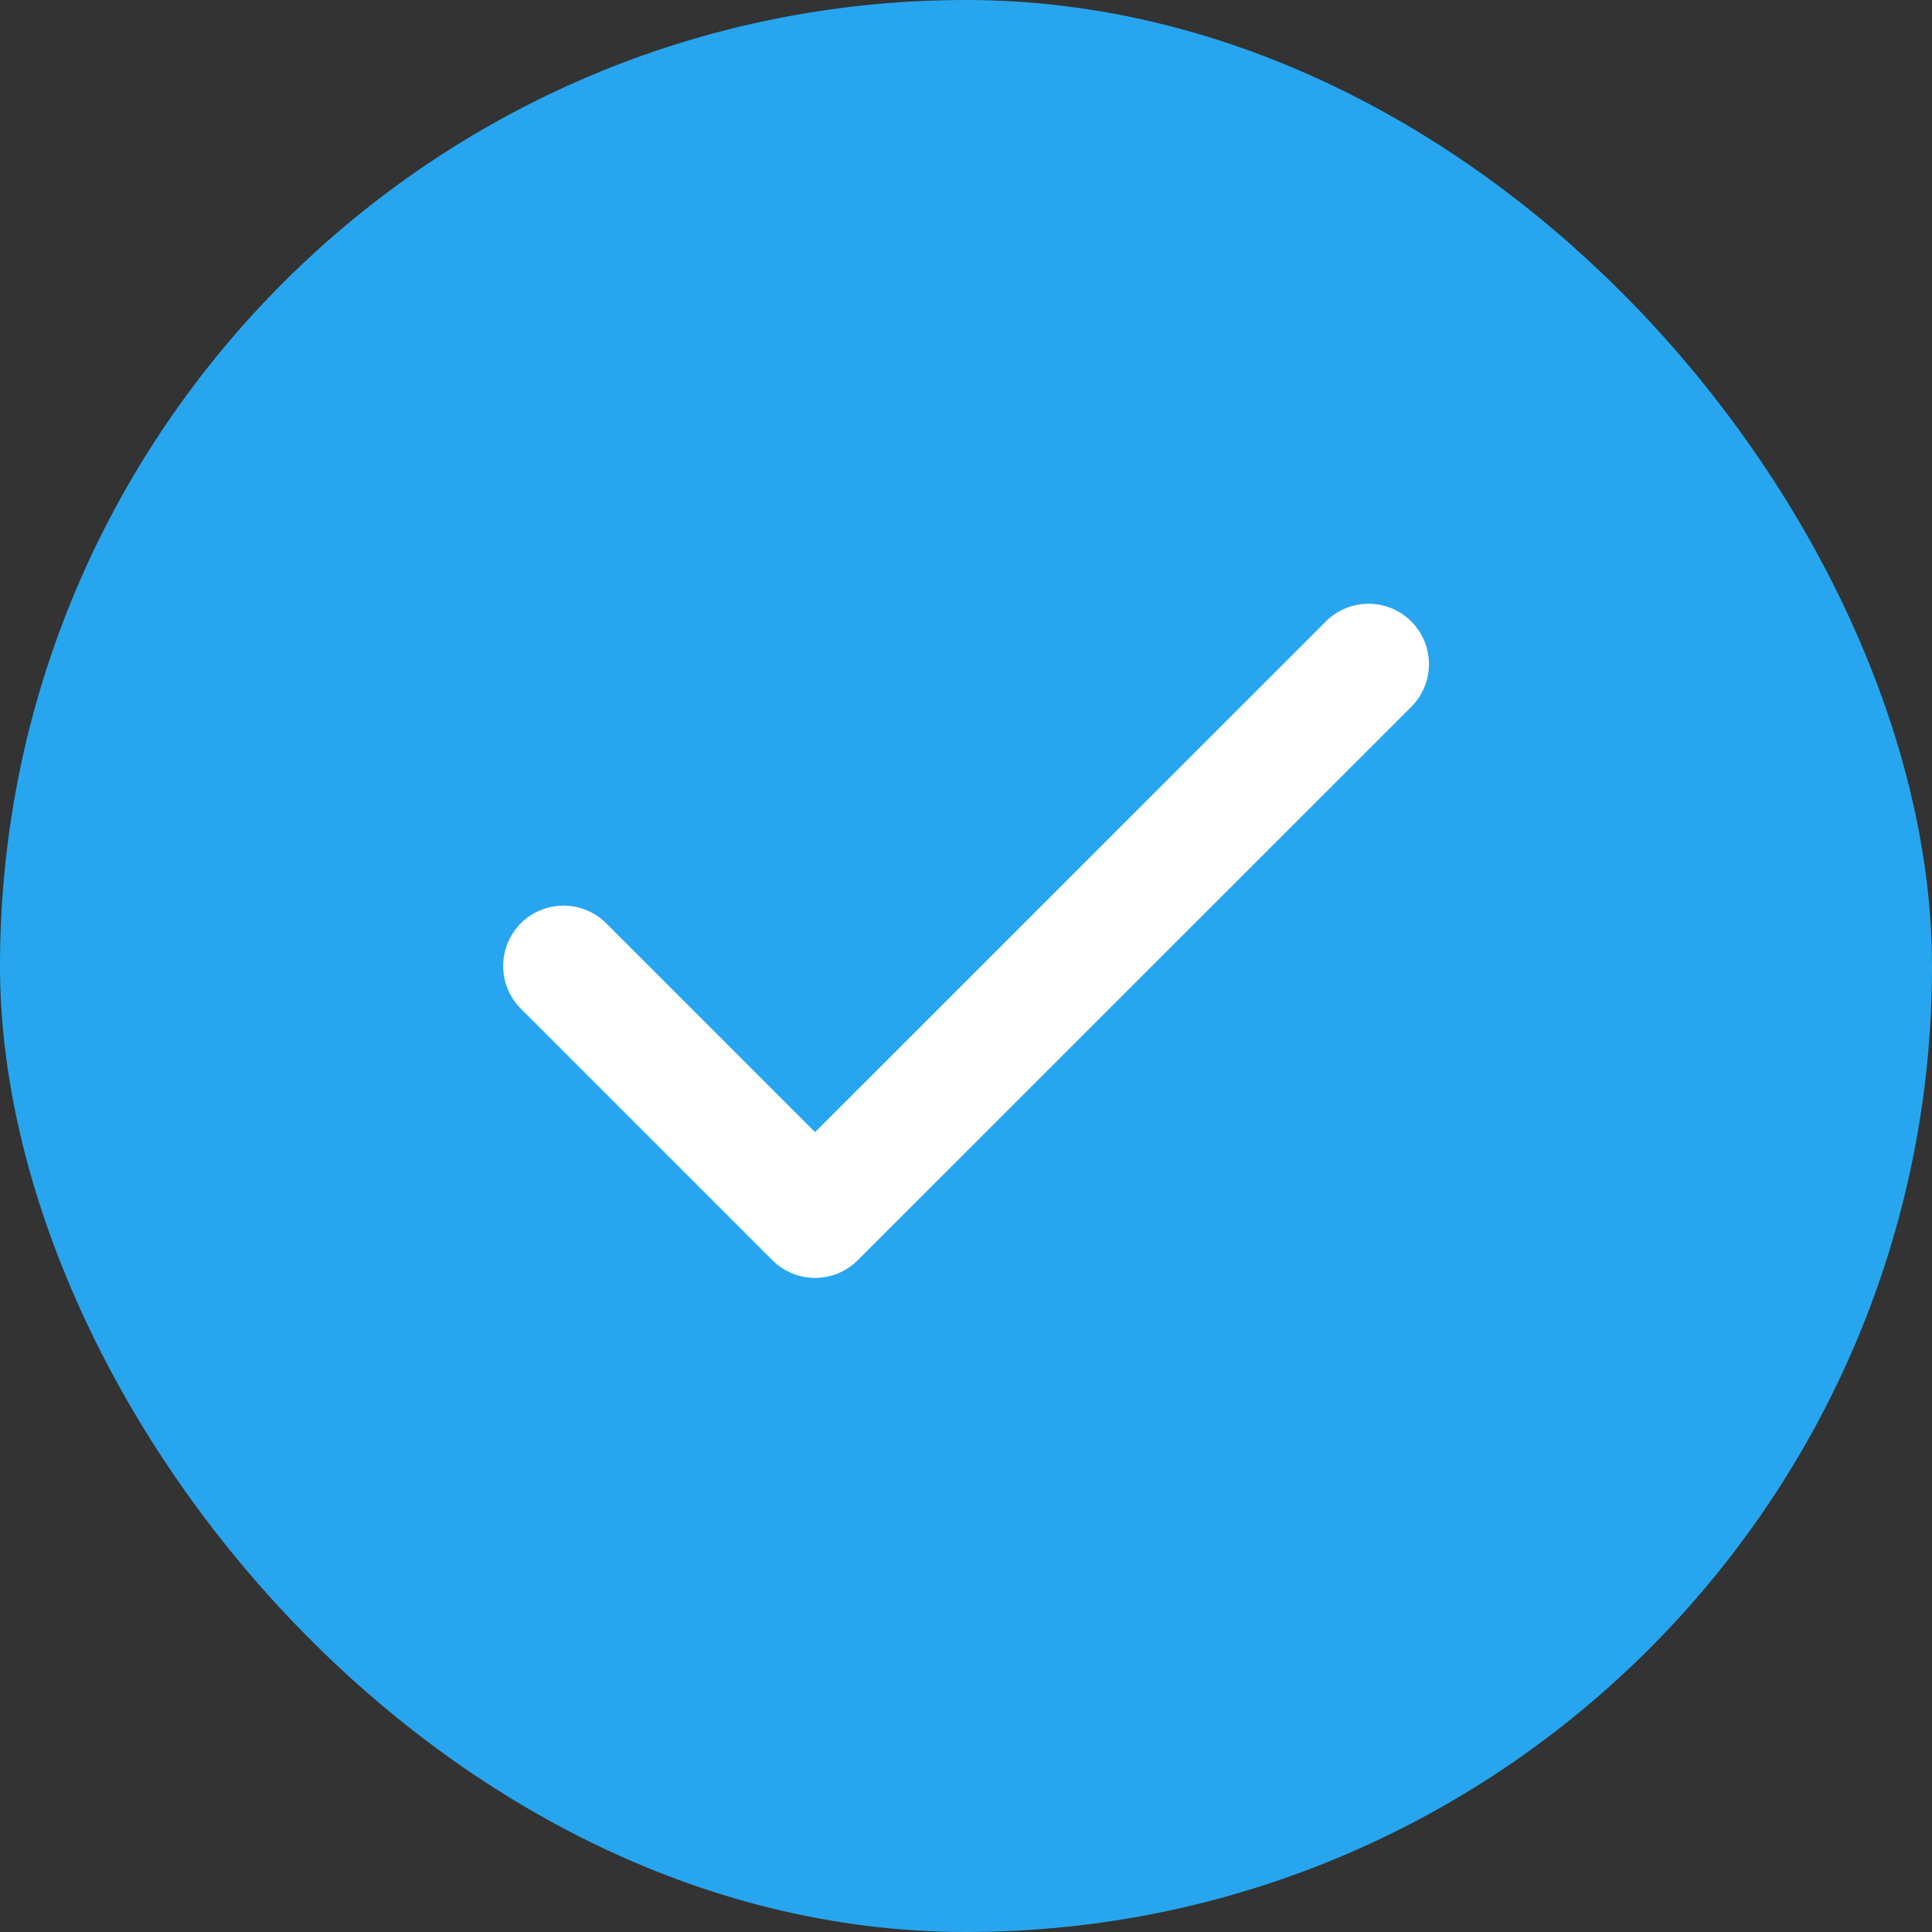
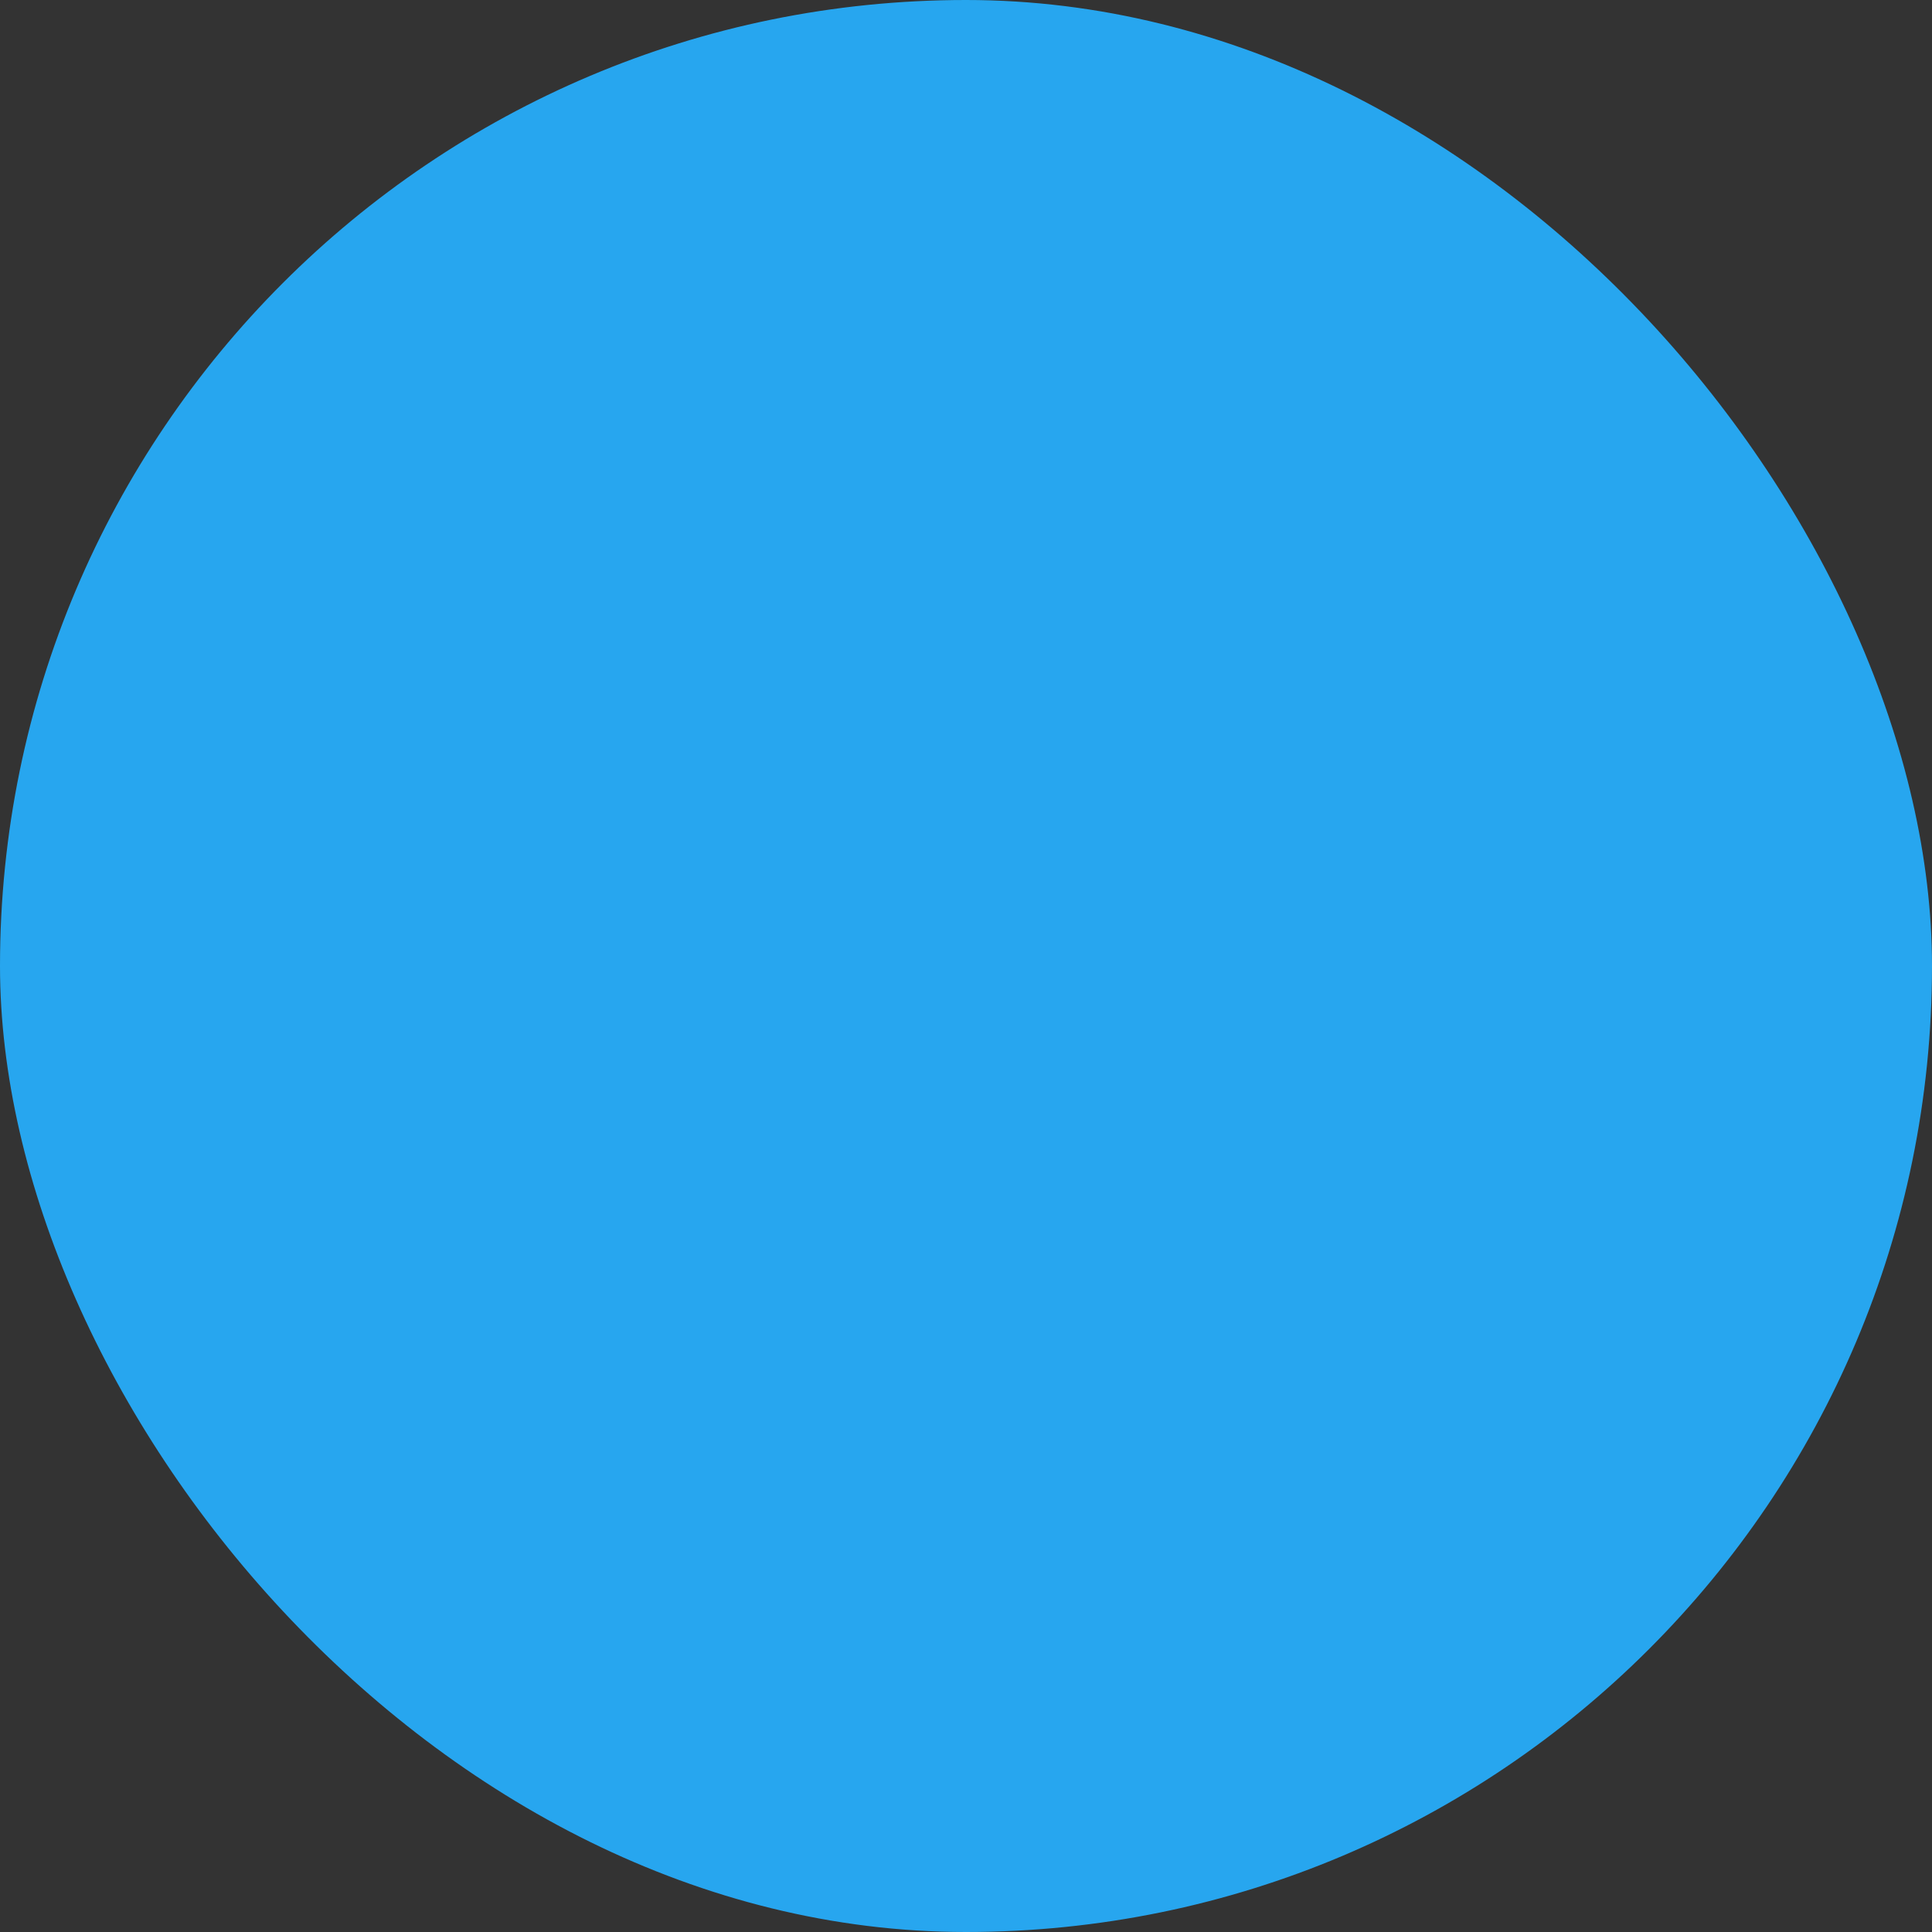
<svg xmlns="http://www.w3.org/2000/svg" width="16" height="16" viewBox="0 0 16 16" fill="none">
  <rect x="0" y="0" width="16" height="16" fill="#333333" stroke="none" />
  <rect width="16" height="16" rx="8" fill="#27A6EF" />
-   <path d="M11.334 5.5L6.75 10.083L4.667 8" stroke="white" stroke-linecap="round" stroke-linejoin="round" />
</svg>